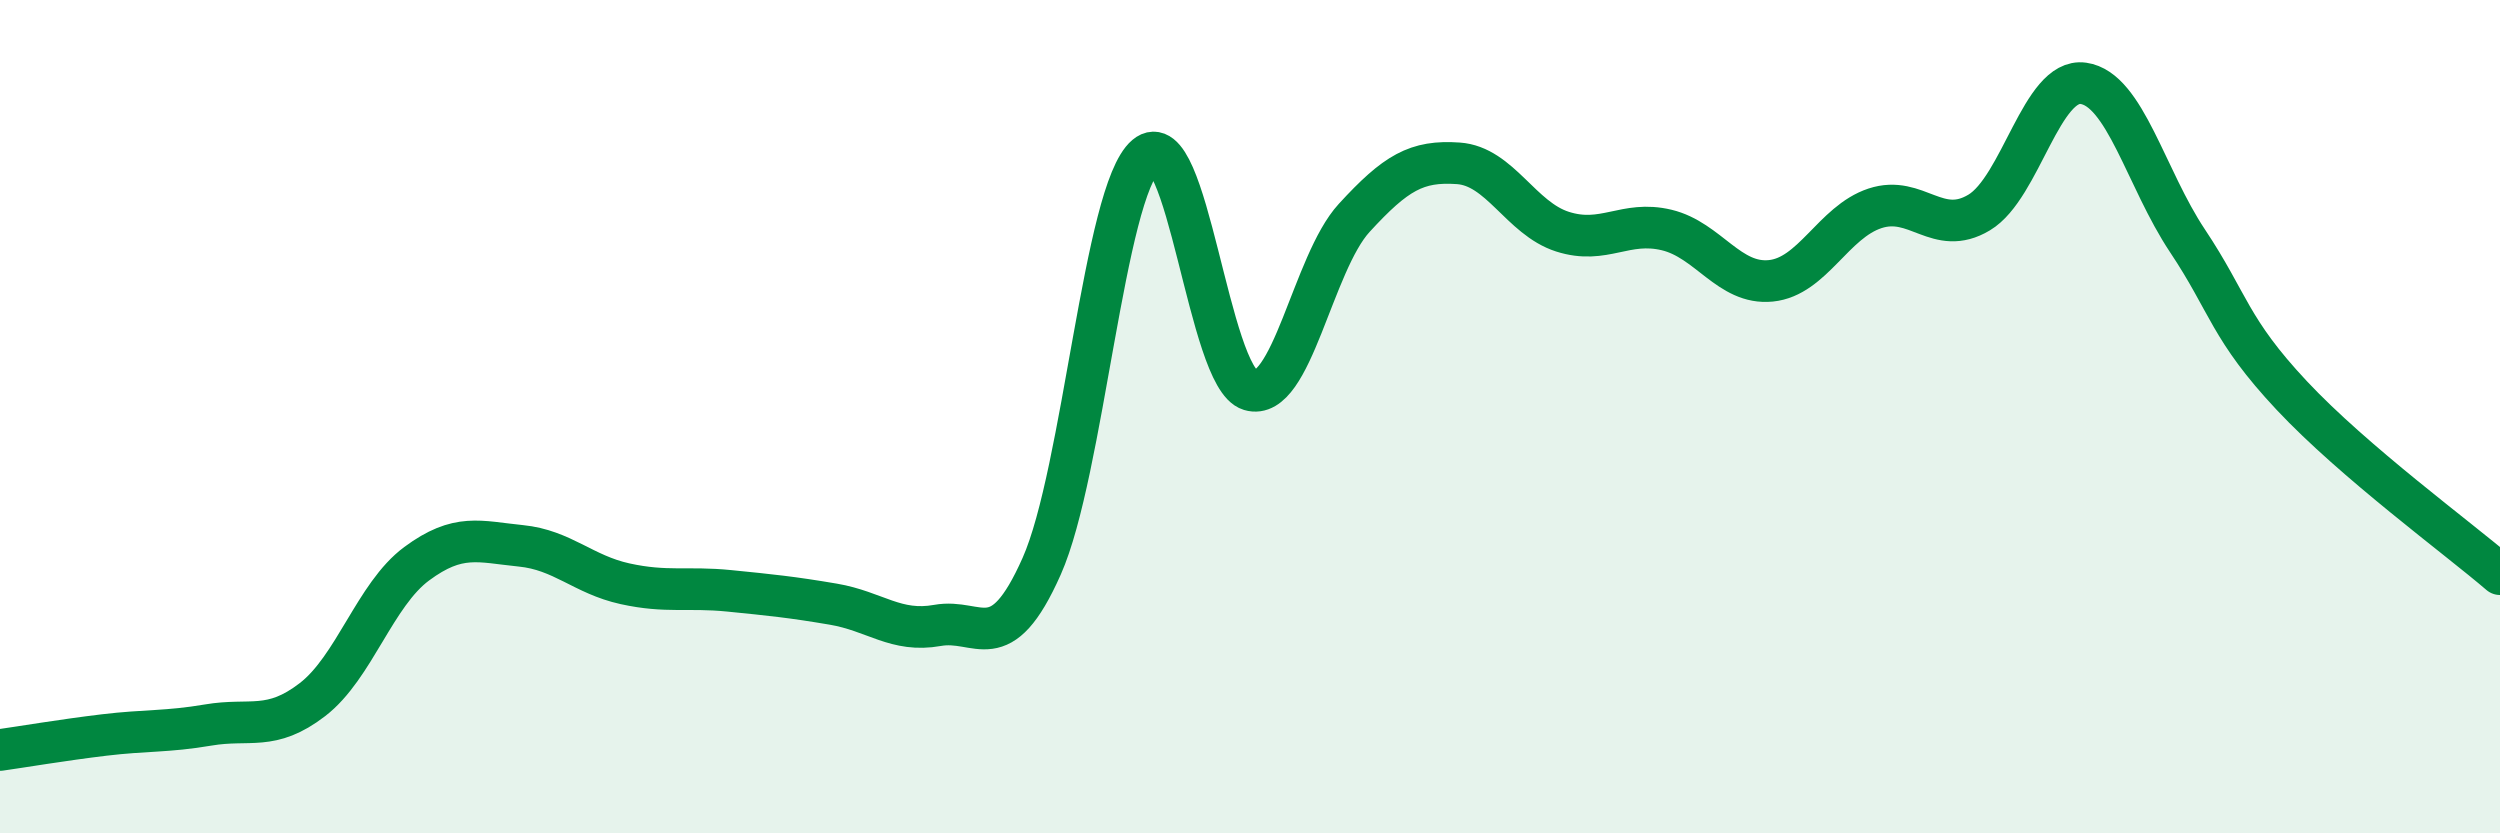
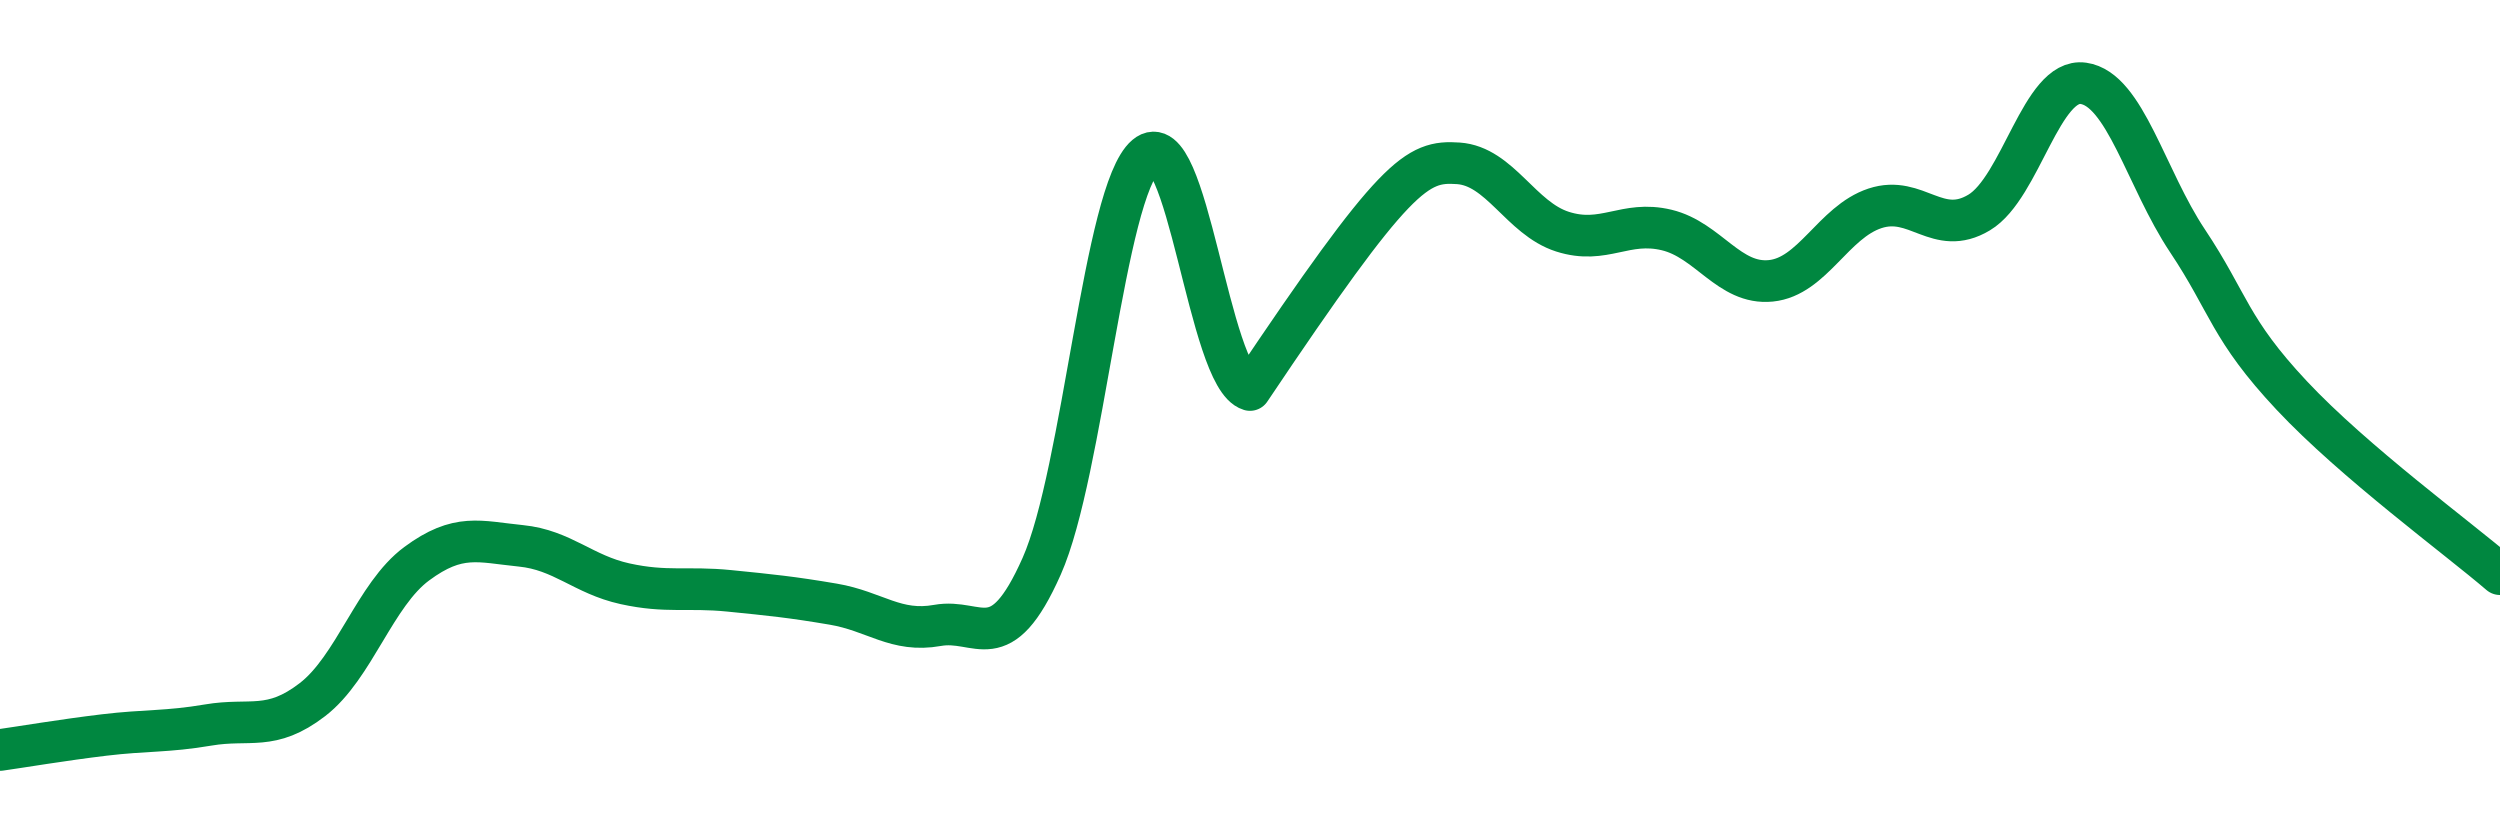
<svg xmlns="http://www.w3.org/2000/svg" width="60" height="20" viewBox="0 0 60 20">
-   <path d="M 0,18 C 0.5,17.93 1.5,17.76 2.5,17.64 C 3.5,17.52 4,17.57 5,17.4 C 6,17.23 6.5,17.56 7.5,16.79 C 8.5,16.02 9,14.27 10,13.53 C 11,12.79 11.5,13 12.5,13.1 C 13.5,13.2 14,13.79 15,14.01 C 16,14.23 16.5,14.08 17.5,14.18 C 18.5,14.28 19,14.33 20,14.5 C 21,14.67 21.5,15.19 22.5,15.01 C 23.5,14.83 24,15.84 25,13.59 C 26,11.34 26.5,4.59 27.5,3.74 C 28.5,2.89 29,9.06 30,9.36 C 31,9.66 31.5,6.32 32.5,5.23 C 33.5,4.14 34,3.85 35,3.92 C 36,3.99 36.5,5.24 37.5,5.56 C 38.5,5.88 39,5.28 40,5.52 C 41,5.76 41.5,6.84 42.5,6.74 C 43.5,6.64 44,5.33 45,5 C 46,4.67 46.5,5.7 47.5,5.1 C 48.5,4.5 49,1.86 50,2 C 51,2.14 51.5,4.28 52.5,5.78 C 53.5,7.28 53.5,7.89 55,9.49 C 56.5,11.09 59,12.92 60,13.78L60 20L0 20Z" fill="#008740" opacity="0.1" stroke-linecap="round" stroke-linejoin="round" />
-   <path d="M 0,18 C 0.5,17.93 1.5,17.76 2.5,17.64 C 3.5,17.52 4,17.57 5,17.4 C 6,17.23 6.5,17.56 7.5,16.79 C 8.5,16.02 9,14.27 10,13.53 C 11,12.79 11.5,13 12.5,13.1 C 13.5,13.2 14,13.79 15,14.01 C 16,14.23 16.5,14.08 17.5,14.18 C 18.5,14.28 19,14.33 20,14.5 C 21,14.67 21.5,15.19 22.5,15.01 C 23.5,14.83 24,15.84 25,13.59 C 26,11.34 26.5,4.59 27.5,3.74 C 28.5,2.89 29,9.06 30,9.36 C 31,9.66 31.5,6.32 32.5,5.23 C 33.5,4.14 34,3.85 35,3.92 C 36,3.99 36.5,5.24 37.5,5.56 C 38.5,5.88 39,5.28 40,5.52 C 41,5.76 41.5,6.84 42.5,6.74 C 43.5,6.64 44,5.33 45,5 C 46,4.67 46.5,5.7 47.5,5.1 C 48.5,4.5 49,1.86 50,2 C 51,2.14 51.5,4.28 52.5,5.78 C 53.5,7.28 53.5,7.89 55,9.49 C 56.5,11.09 59,12.92 60,13.78" stroke="#008740" stroke-width="1" fill="none" stroke-linecap="round" stroke-linejoin="round" />
+   <path d="M 0,18 C 0.5,17.93 1.5,17.76 2.5,17.64 C 3.5,17.52 4,17.57 5,17.4 C 6,17.23 6.5,17.56 7.5,16.79 C 8.5,16.02 9,14.27 10,13.53 C 11,12.79 11.5,13 12.5,13.1 C 13.5,13.2 14,13.79 15,14.01 C 16,14.23 16.5,14.08 17.5,14.18 C 18.5,14.28 19,14.33 20,14.5 C 21,14.67 21.5,15.19 22.5,15.01 C 23.5,14.83 24,15.84 25,13.59 C 26,11.34 26.5,4.59 27.5,3.74 C 28.5,2.89 29,9.06 30,9.36 C 33.5,4.14 34,3.85 35,3.92 C 36,3.99 36.5,5.24 37.5,5.56 C 38.5,5.88 39,5.28 40,5.52 C 41,5.76 41.5,6.84 42.5,6.74 C 43.5,6.64 44,5.33 45,5 C 46,4.67 46.5,5.7 47.5,5.1 C 48.5,4.5 49,1.86 50,2 C 51,2.14 51.5,4.28 52.5,5.78 C 53.5,7.28 53.5,7.89 55,9.49 C 56.5,11.09 59,12.92 60,13.78" stroke="#008740" stroke-width="1" fill="none" stroke-linecap="round" stroke-linejoin="round" />
</svg>